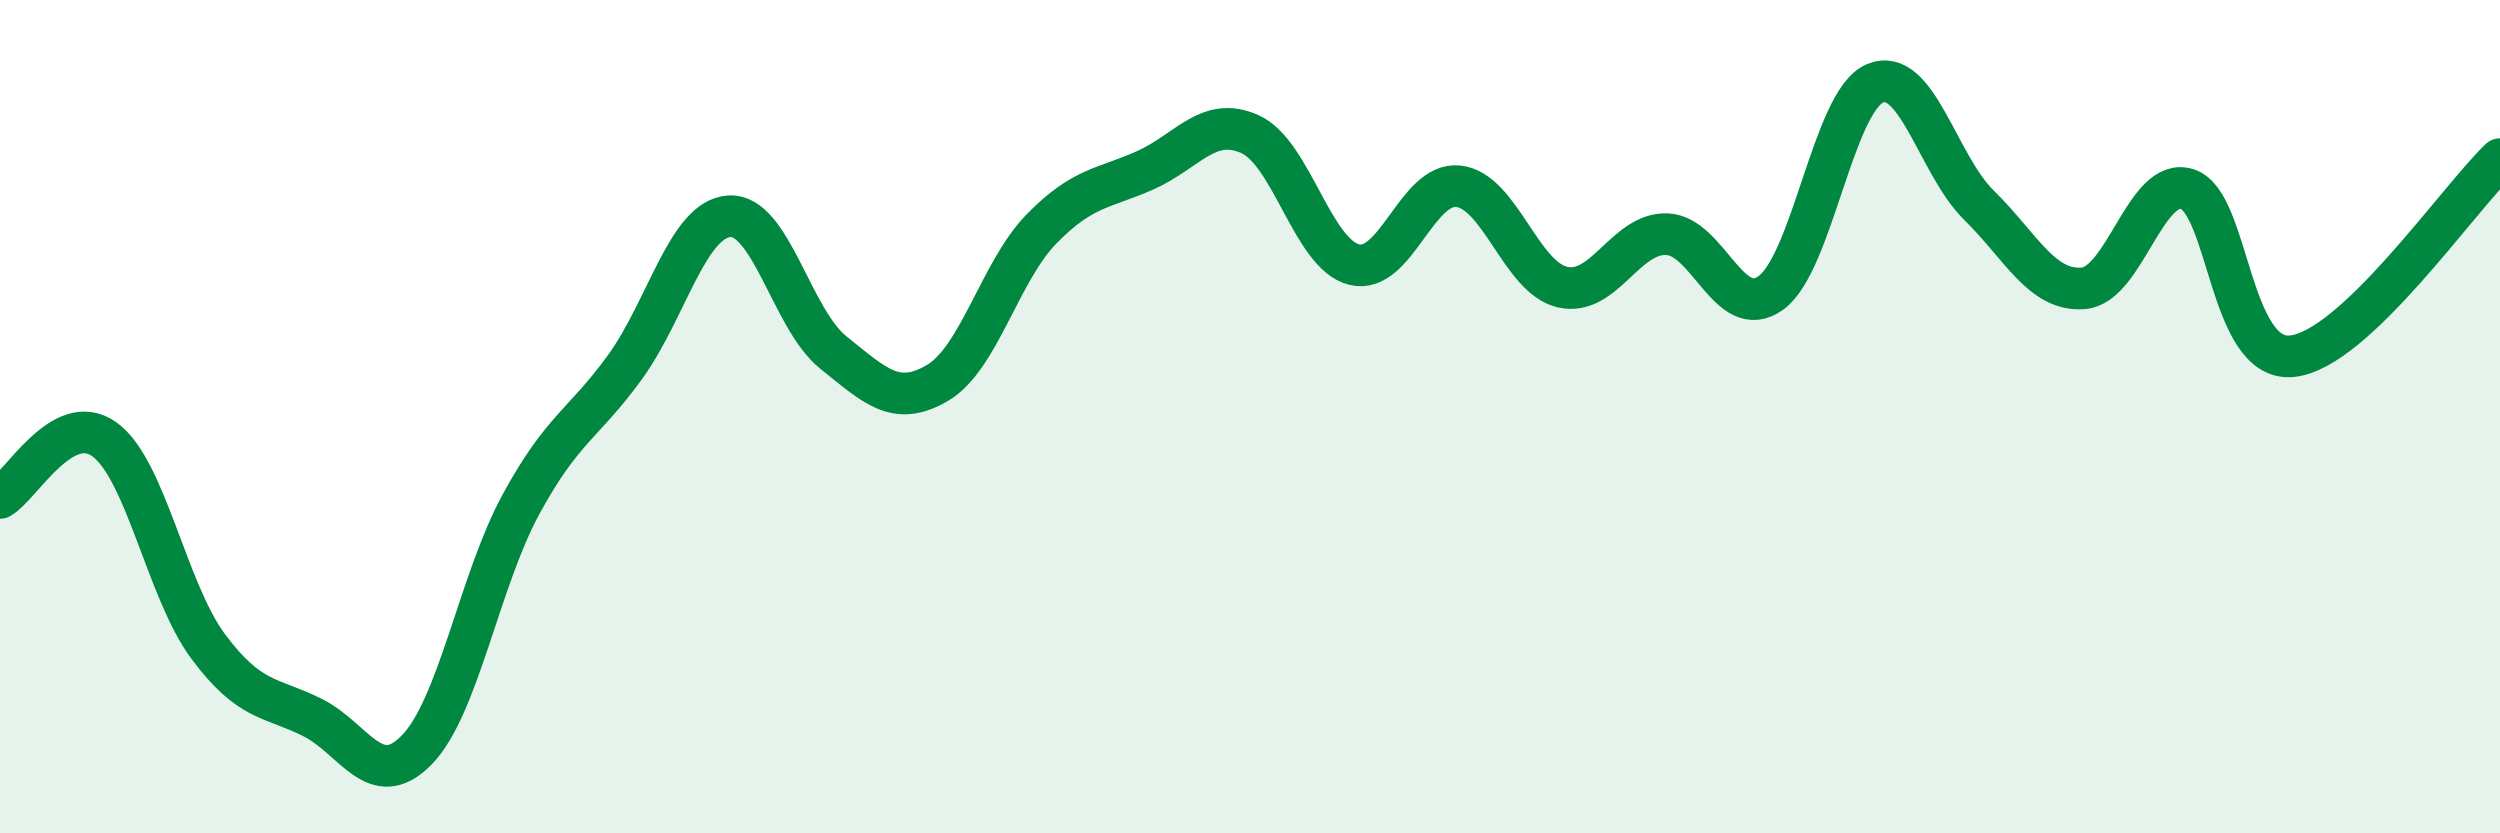
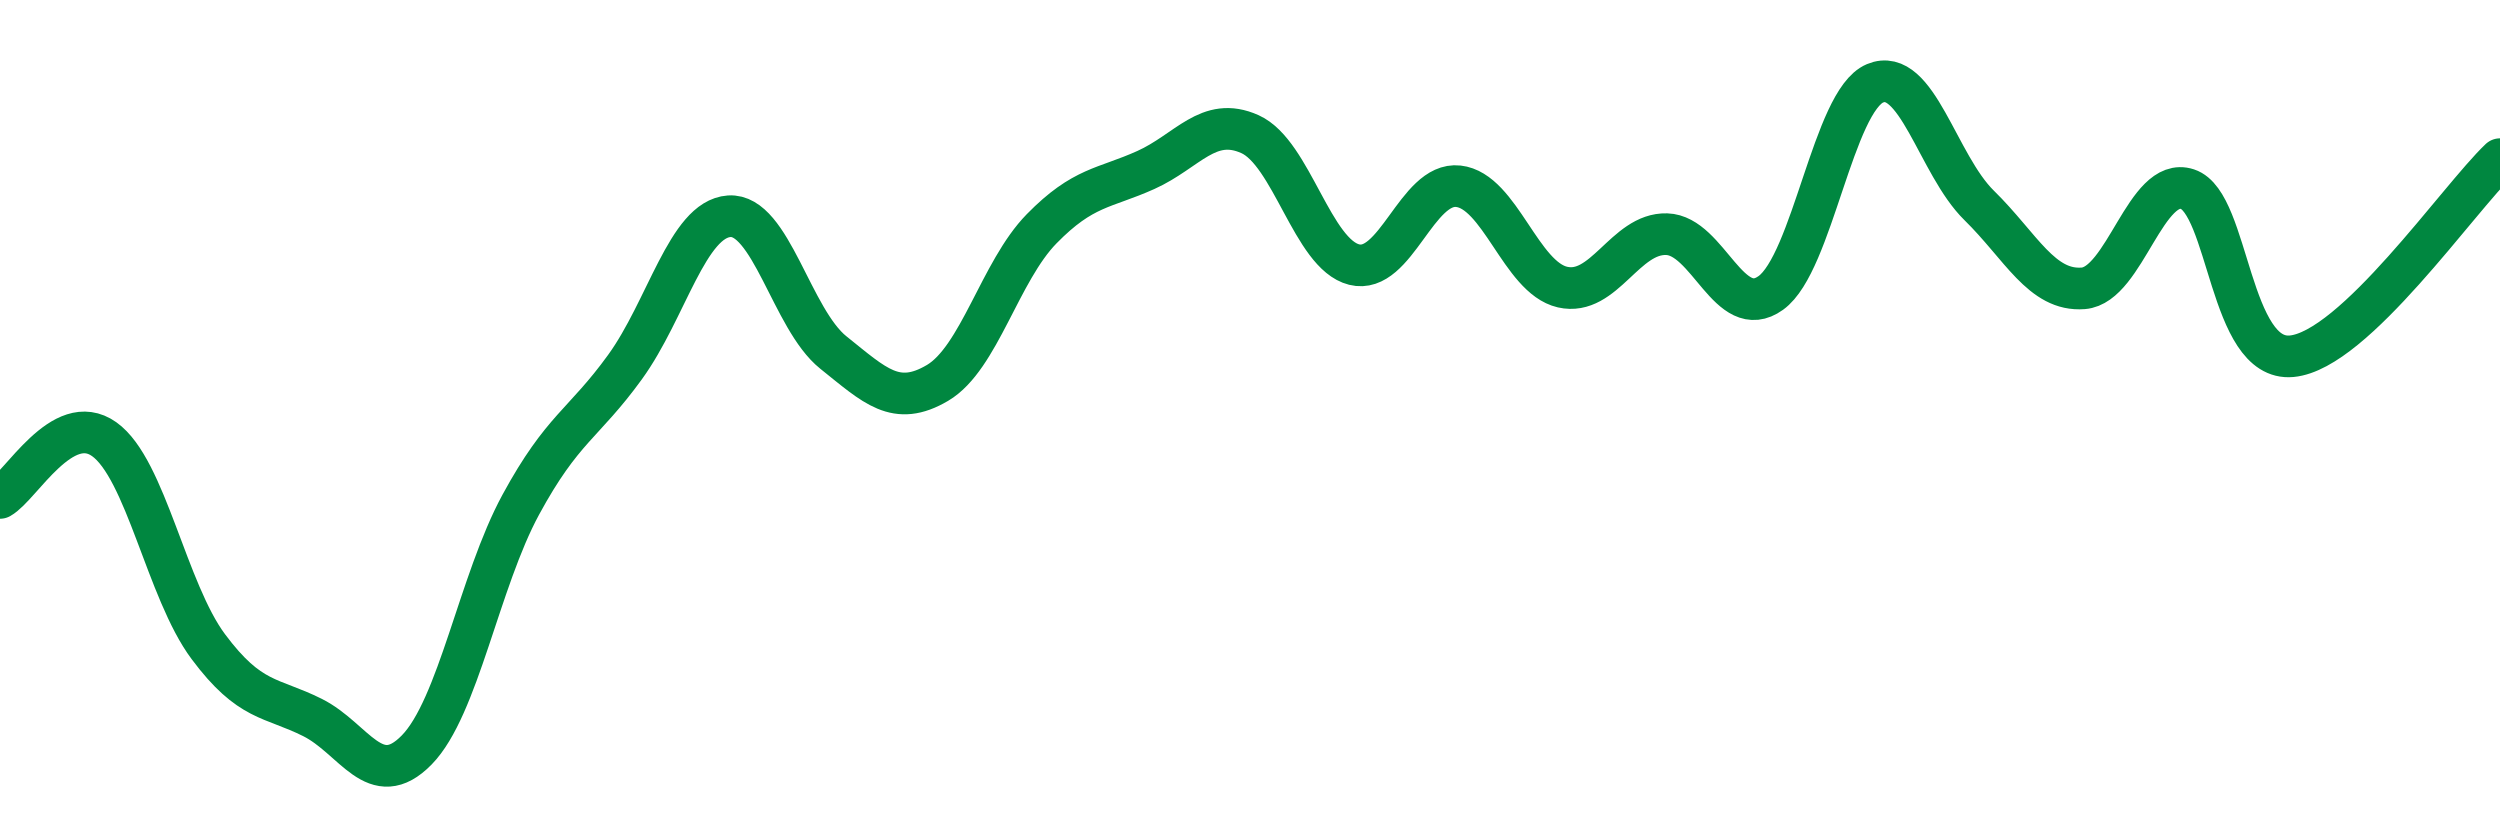
<svg xmlns="http://www.w3.org/2000/svg" width="60" height="20" viewBox="0 0 60 20">
-   <path d="M 0,11.95 C 0.5,11.67 1.5,9.83 2.5,10.54 C 3.5,11.25 4,14.18 5,15.52 C 6,16.86 6.5,16.72 7.5,17.22 C 8.5,17.72 9,19.02 10,18 C 11,16.98 11.5,13.95 12.5,12.11 C 13.5,10.27 14,10.19 15,8.81 C 16,7.43 16.5,5.26 17.5,5.19 C 18.5,5.12 19,7.66 20,8.46 C 21,9.26 21.5,9.78 22.5,9.19 C 23.5,8.6 24,6.51 25,5.49 C 26,4.47 26.5,4.53 27.5,4.08 C 28.5,3.63 29,2.77 30,3.22 C 31,3.67 31.5,6.1 32.5,6.35 C 33.5,6.6 34,4.36 35,4.47 C 36,4.58 36.5,6.66 37.5,6.89 C 38.5,7.12 39,5.59 40,5.62 C 41,5.65 41.5,7.75 42.5,7.03 C 43.5,6.31 44,2.42 45,2 C 46,1.58 46.5,3.95 47.5,4.93 C 48.5,5.91 49,7 50,6.92 C 51,6.84 51.5,4.21 52.5,4.54 C 53.5,4.87 53.5,8.69 55,8.55 C 56.5,8.41 59,4.77 60,3.82L60 20L0 20Z" fill="#008740" opacity="0.1" stroke-linecap="round" stroke-linejoin="round" />
  <path d="M 0,11.95 C 0.5,11.67 1.5,9.83 2.5,10.54 C 3.5,11.25 4,14.18 5,15.52 C 6,16.86 6.5,16.72 7.5,17.22 C 8.5,17.72 9,19.02 10,18 C 11,16.98 11.5,13.95 12.5,12.11 C 13.5,10.27 14,10.19 15,8.81 C 16,7.43 16.5,5.26 17.5,5.19 C 18.5,5.12 19,7.66 20,8.46 C 21,9.26 21.5,9.78 22.5,9.19 C 23.5,8.6 24,6.51 25,5.49 C 26,4.47 26.5,4.53 27.5,4.08 C 28.5,3.63 29,2.77 30,3.22 C 31,3.67 31.5,6.1 32.5,6.35 C 33.5,6.6 34,4.36 35,4.47 C 36,4.58 36.5,6.66 37.5,6.89 C 38.5,7.12 39,5.59 40,5.62 C 41,5.65 41.5,7.75 42.5,7.03 C 43.5,6.31 44,2.42 45,2 C 46,1.58 46.5,3.95 47.5,4.93 C 48.5,5.91 49,7 50,6.92 C 51,6.84 51.5,4.21 52.5,4.54 C 53.5,4.87 53.5,8.69 55,8.55 C 56.5,8.41 59,4.77 60,3.82" stroke="#008740" stroke-width="1" fill="none" stroke-linecap="round" stroke-linejoin="round" />
</svg>